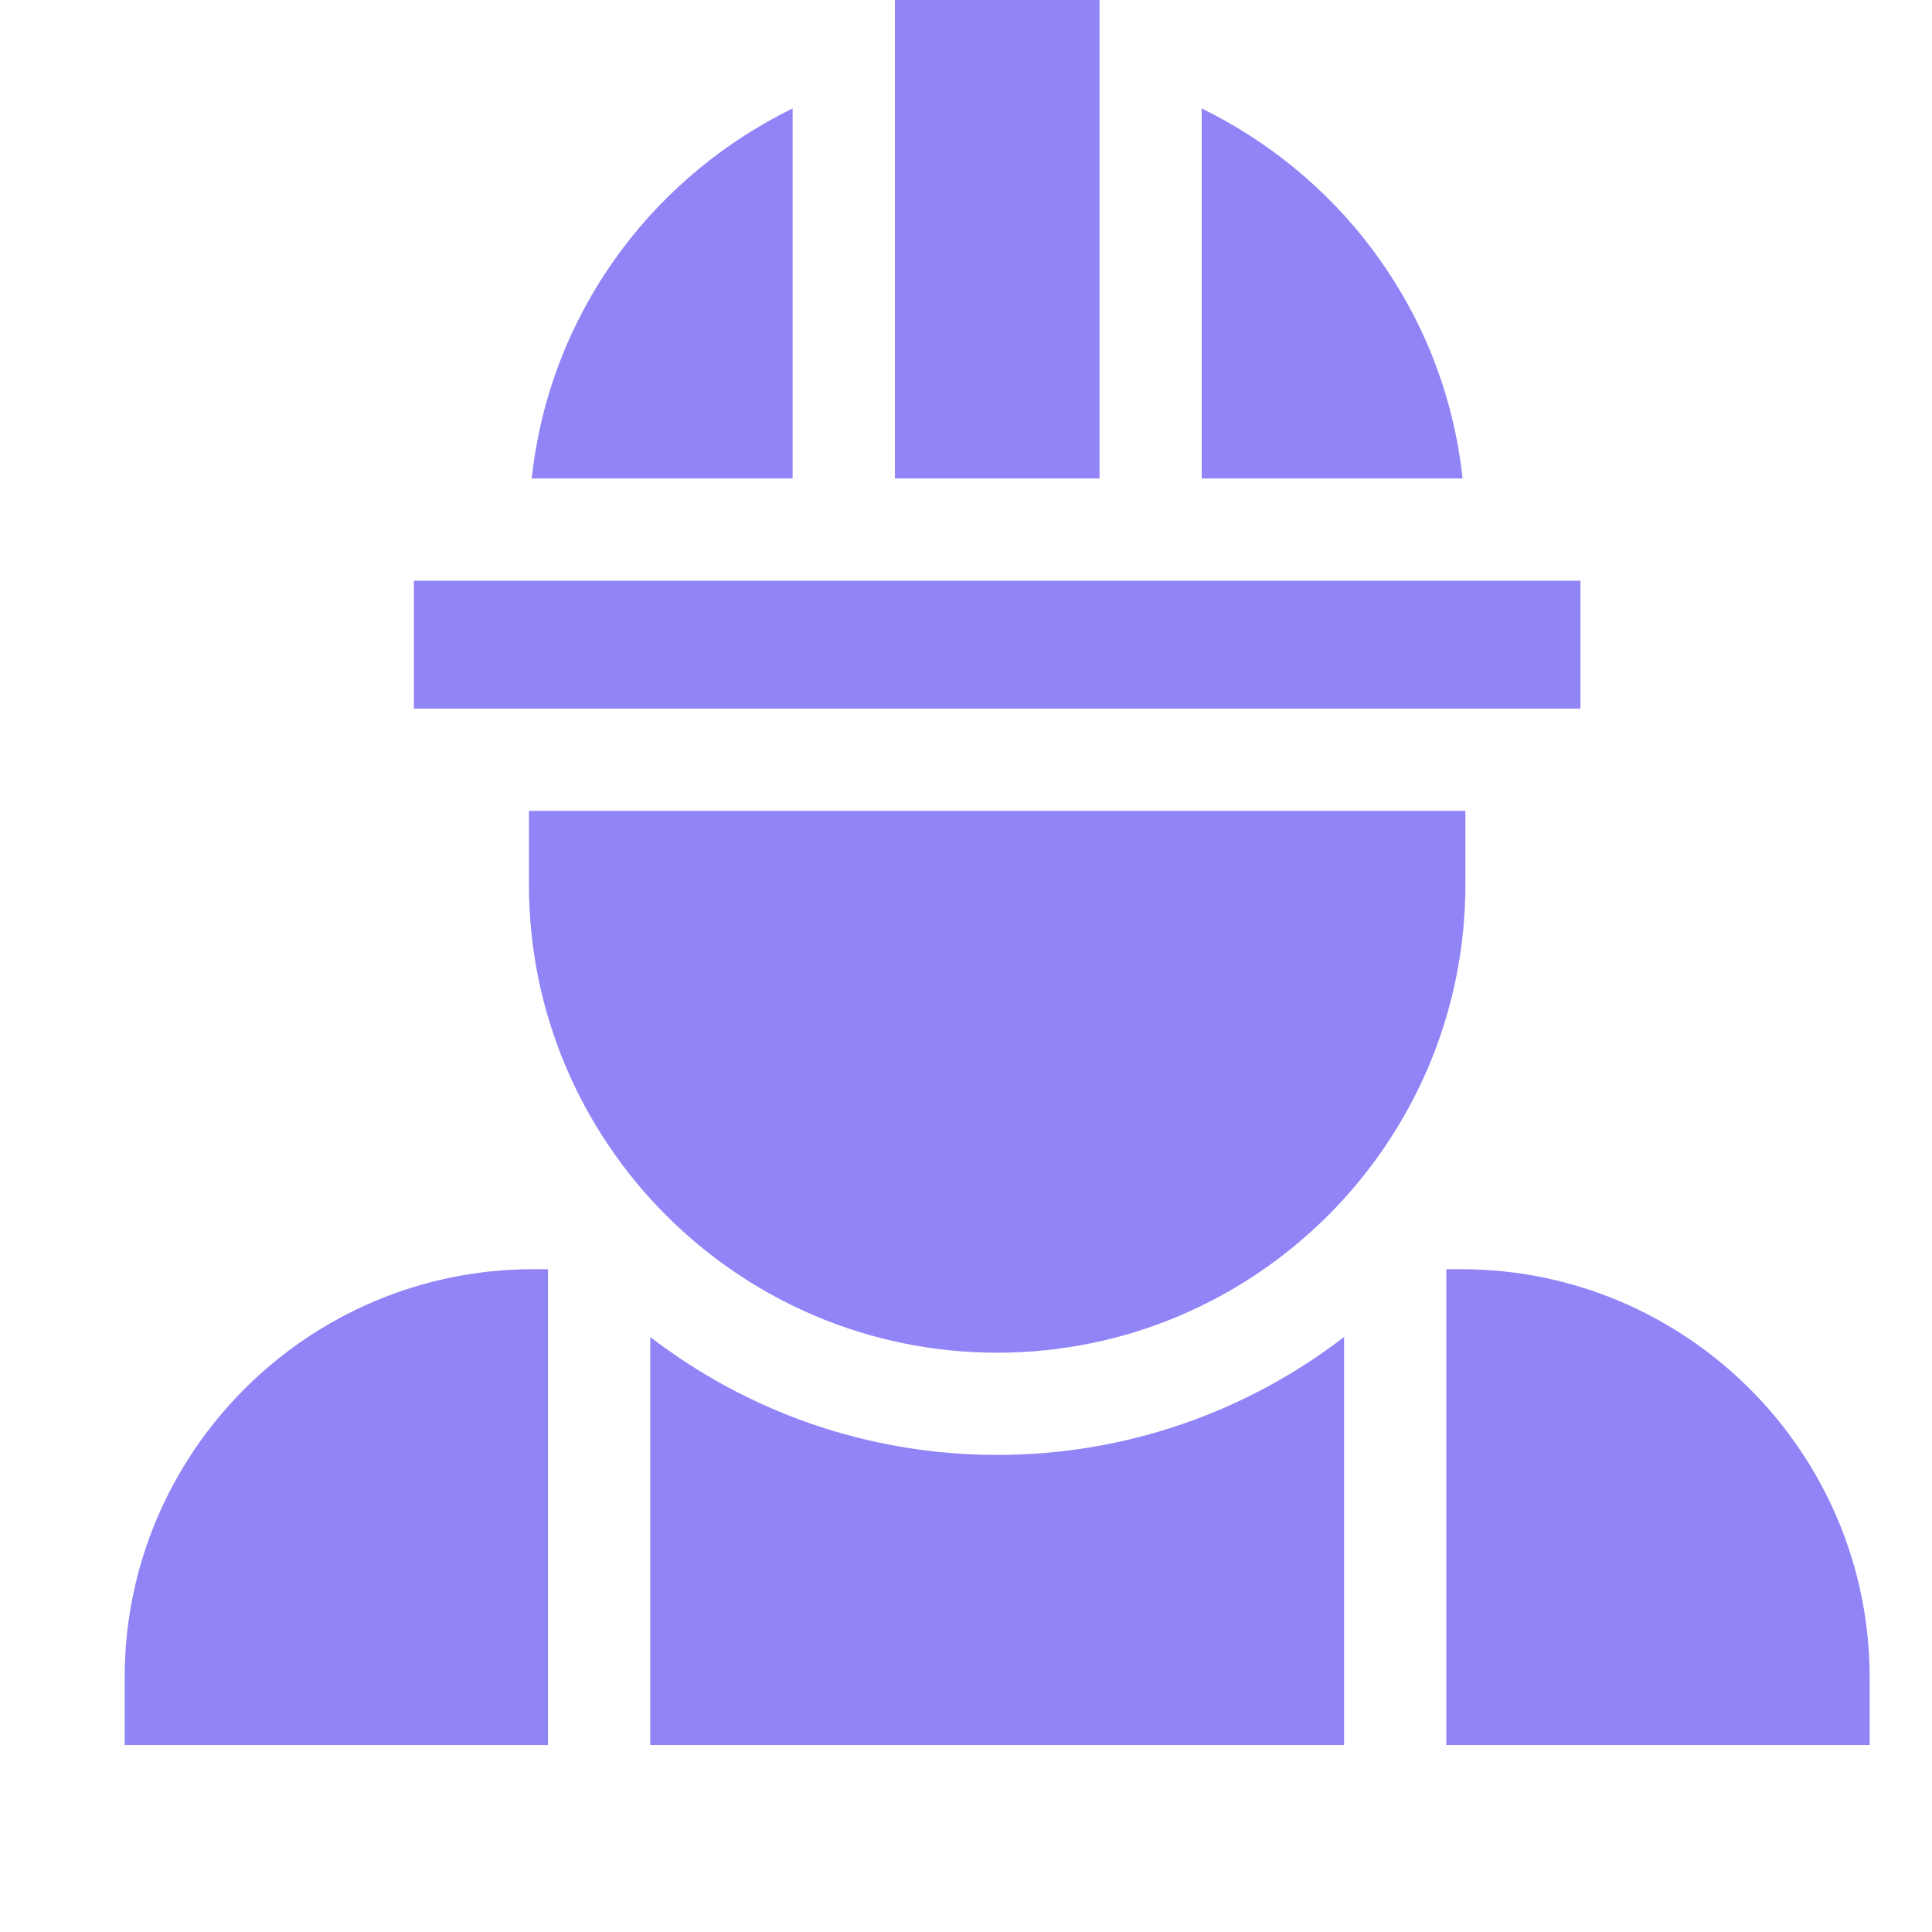
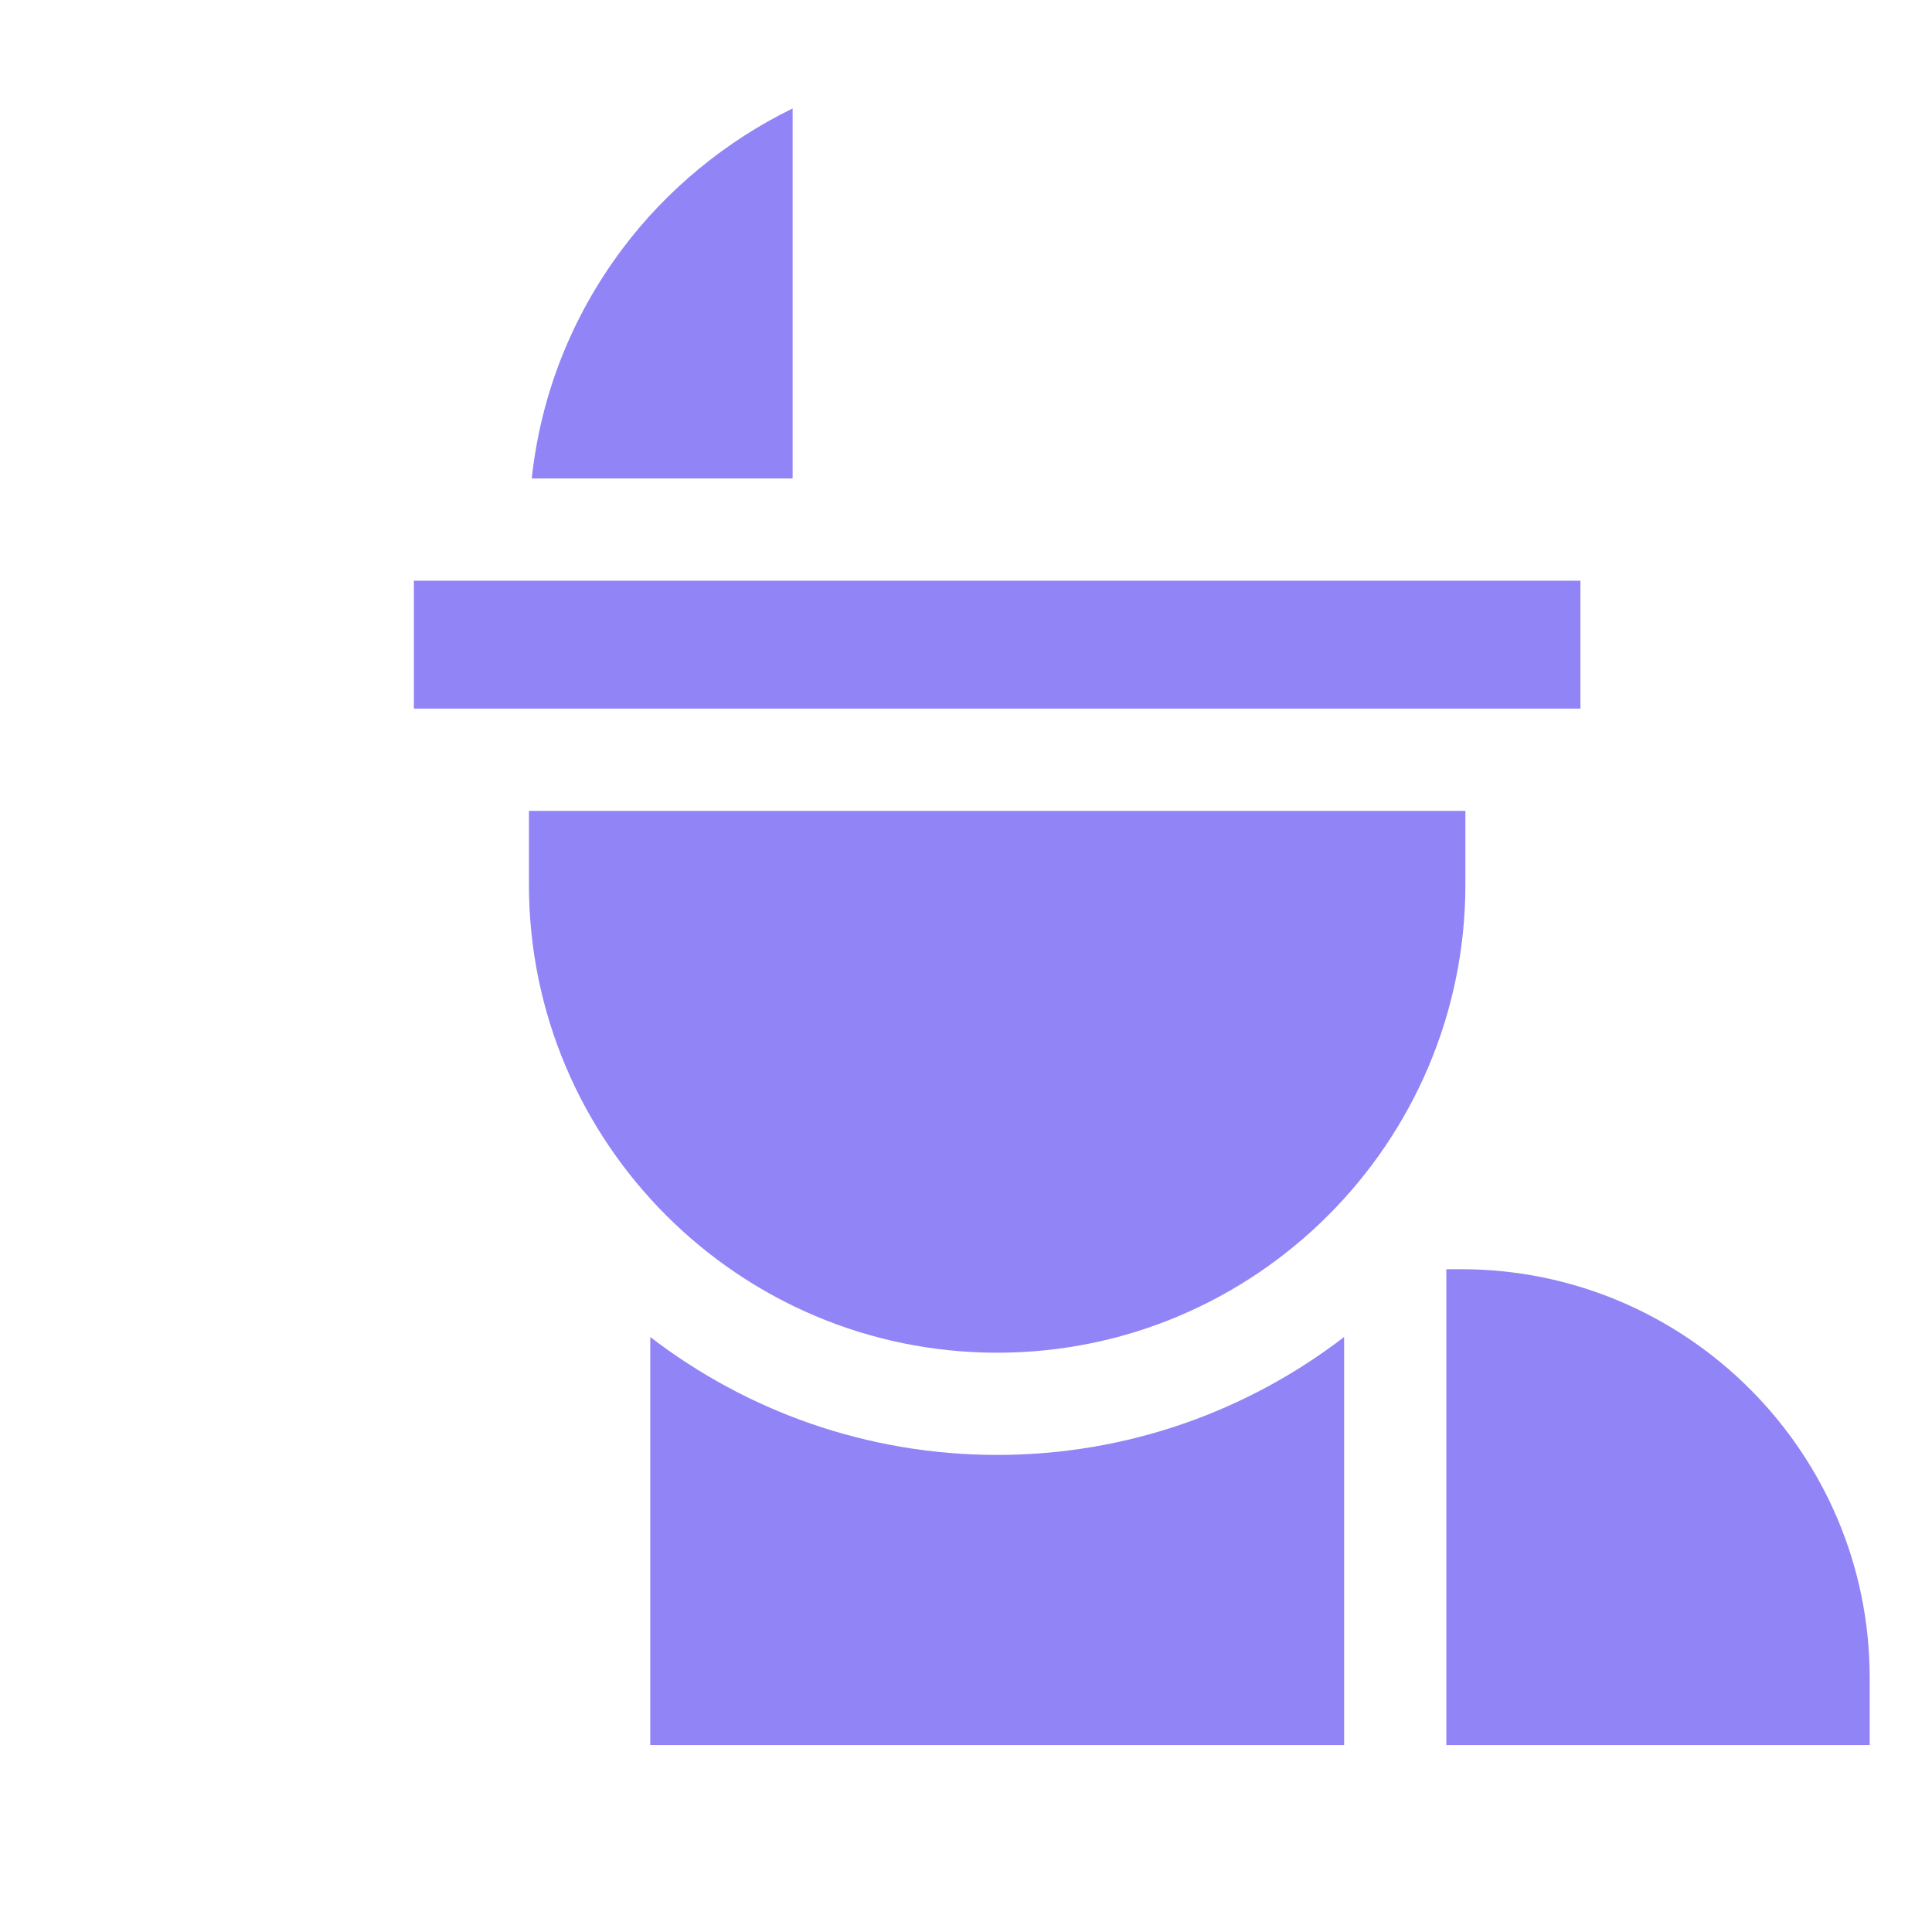
<svg xmlns="http://www.w3.org/2000/svg" width="31" height="31" viewBox="0 0 31 31" fill="none">
  <g clip-path="url(#clip0_751_8194)">
    <path d="M21.567 21.453C20.023 22.639 18.093 23.345 16 23.345C13.908 23.345 11.977 22.639 10.434 21.453V28H21.567V21.453Z" fill="#9184F6" />
    <path d="M23.445 20.365H23.207V28H30V26.92C30 23.306 27.059 20.365 23.445 20.365Z" fill="#9184F6" />
-     <path d="M8.793 20.365H8.555C4.941 20.365 2 23.306 2 26.92V28H8.793V20.365Z" fill="#9184F6" />
-     <path d="M19.282 1.74V7.677H23.468C23.324 6.342 22.83 5.083 22.016 3.997C21.299 3.039 20.351 2.263 19.282 1.74Z" fill="#9184F6" />
    <path d="M9.984 3.997C9.17 5.083 8.676 6.342 8.532 7.677H12.718V1.74C11.649 2.263 10.701 3.039 9.984 3.997Z" fill="#9184F6" />
    <path d="M16 21.705C20.143 21.705 23.513 18.335 23.513 14.192V13.011H8.487V14.192C8.487 18.335 11.857 21.705 16 21.705Z" fill="#9184F6" />
-     <path d="M17.642 0H14.359V7.677H17.642V0Z" fill="#9184F6" />
    <path d="M25.359 9.318H6.641V11.37H25.359V9.318Z" fill="#9184F6" />
  </g>
  <defs>
    <clipPath id="clip0_751_8194">
      <rect width="28" height="28" fill="white" transform="translate(2)" />
    </clipPath>
  </defs>
</svg>